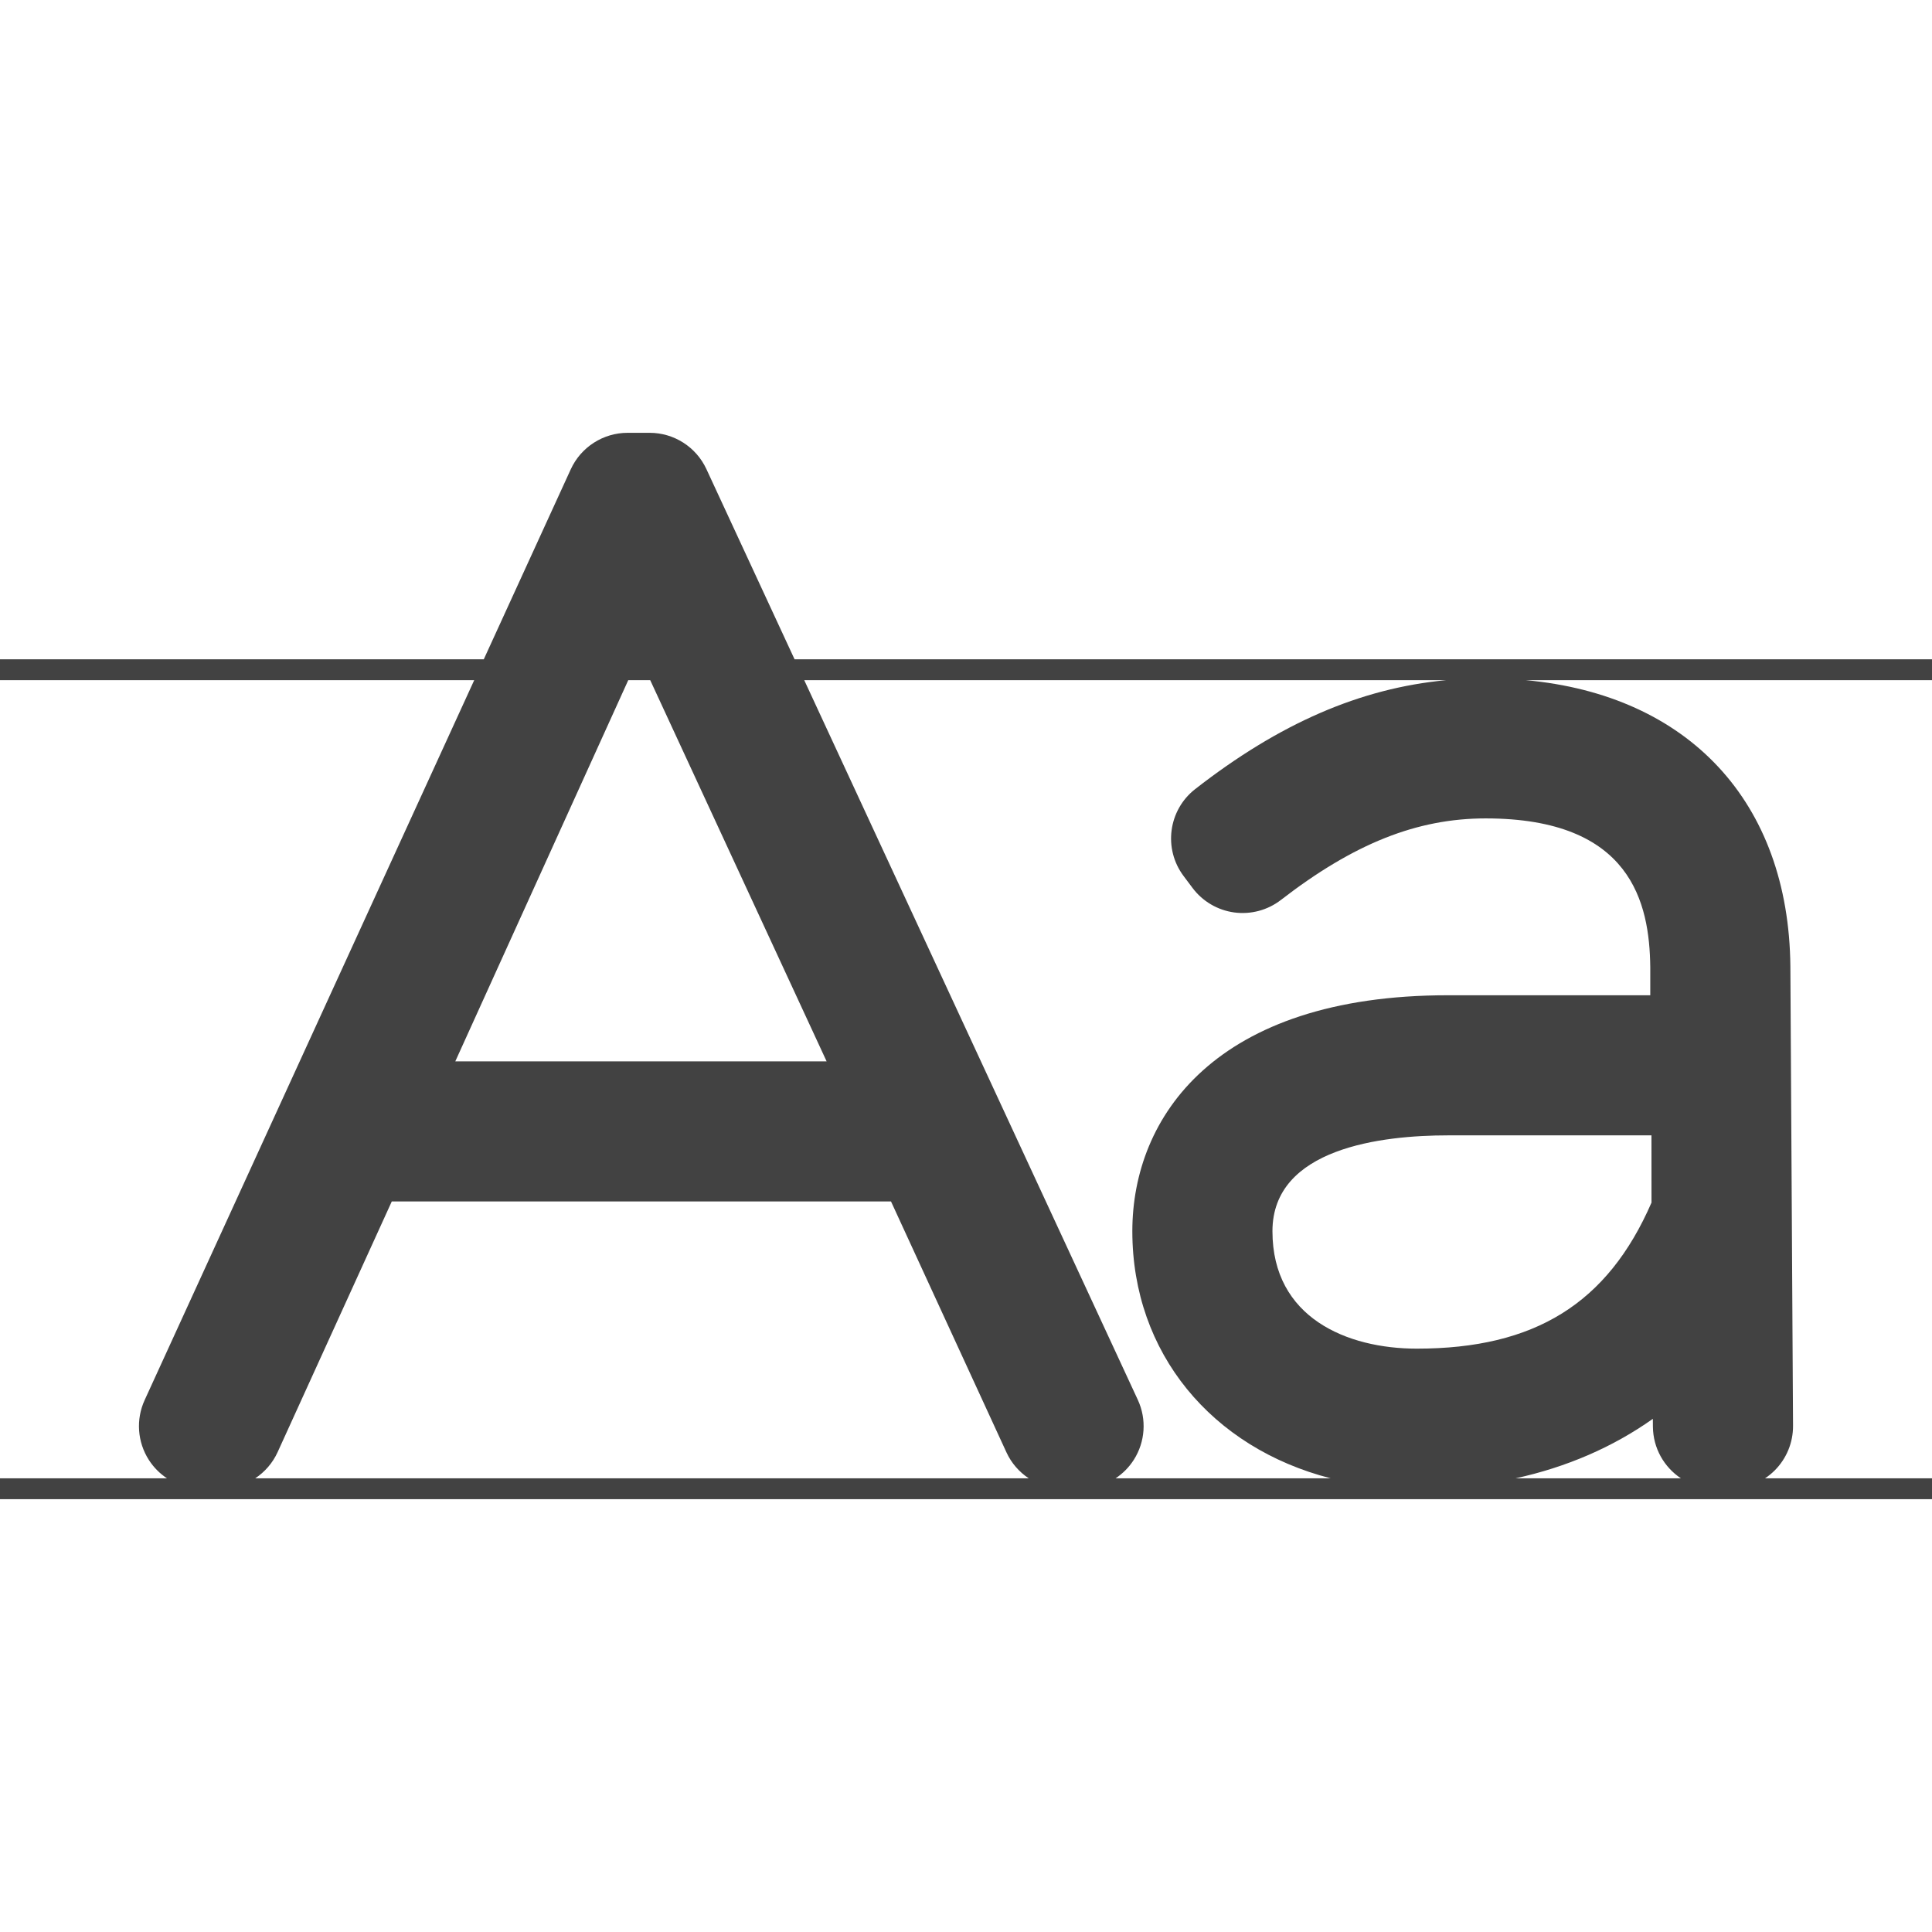
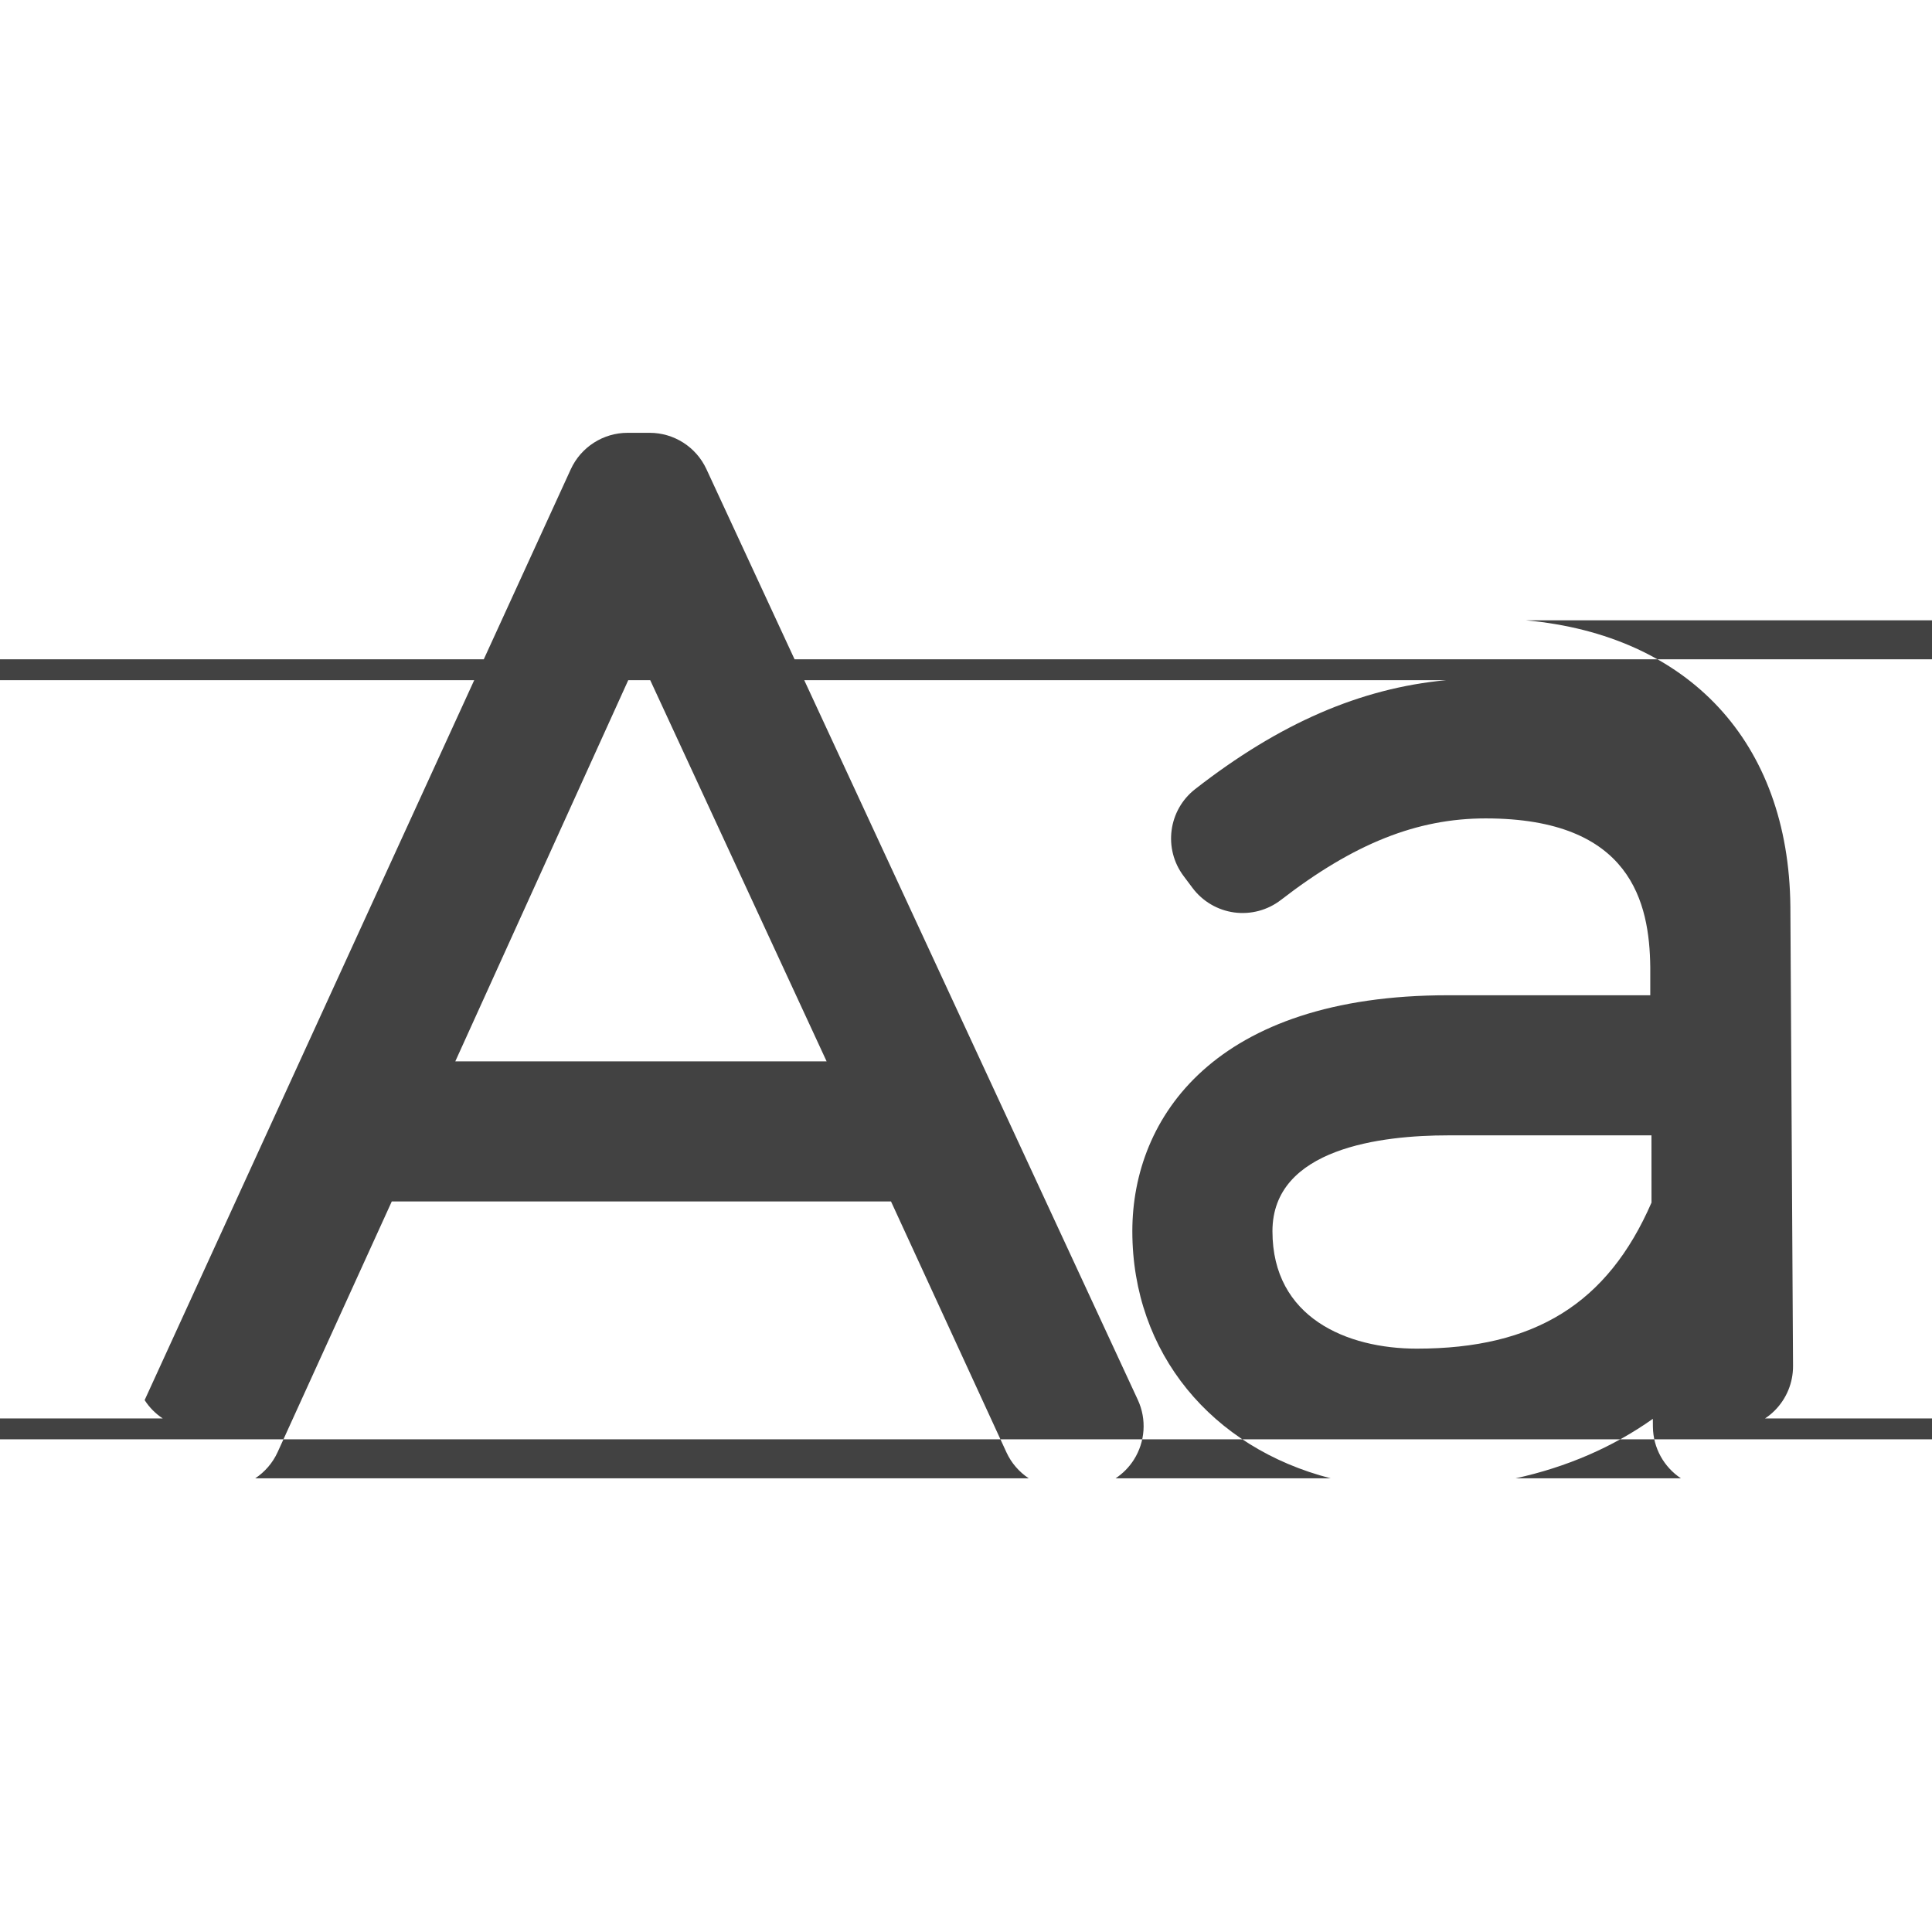
<svg xmlns="http://www.w3.org/2000/svg" version="1.1" id="Capa_1" x="0px" y="0px" width="512px" height="512px" viewBox="0 0 463 463" style="enable-background:new 0 0 463 463;" xml:space="preserve">
  <g>
-     <path d="M463,158.002H190.417l-21.13-45.587c-2.456-5.301-7.767-8.692-13.608-8.692h-5.263c-5.868,0-11.196,3.421-13.639,8.756   l-20.841,45.523H0v5h113.646L34.662,335.534c-2.126,4.643-1.743,10.049,1.017,14.348c1.143,1.779,2.632,3.264,4.343,4.396H0v5h463   v-5h-40.016c0.84-0.558,1.63-1.198,2.352-1.924c2.815-2.832,4.386-6.67,4.362-10.663l-0.639-110.12   c-0.376-39.413-24.4-64.987-63.387-68.568H463V158.002z M150.559,163.002h5.265l42.272,91.349h-88.984L150.559,163.002z    M66.533,347.995l27.354-60.066H213.53l27.66,60.119c1.191,2.588,3.065,4.719,5.348,6.229H61.163   C63.46,352.756,65.344,350.605,66.533,347.995z M396.117,341.905c0.044,5.172,2.702,9.708,6.711,12.372h-39.629   c12.265-2.679,23.328-7.479,32.901-14.256L396.117,341.905z M395.779,288.204c-10.517,24.176-27.967,34.996-56.235,34.996   c-16.729,0-34.604-7.394-34.604-28.142c0-19.983,26.339-22.97,42.039-22.97h48.789L395.779,288.204z M283.645,209.935l2.15,2.867   c2.409,3.213,6.006,5.325,9.985,5.865c3.979,0.535,8.009-0.54,11.188-2.995c17.49-13.516,32.621-19.543,49.062-19.543   c34.971,0,39.278,20.318,39.454,35.644v6.739h-48.505c-55.753,0-75.617,29.21-75.617,56.547c0,29.242,19.087,51.918,47.541,59.219   h-51.555c1.721-1.14,3.217-2.633,4.361-4.426c2.756-4.314,3.121-9.736,0.968-14.382l-79.942-172.468h153.828   c-20.627,1.946-39.965,10.371-60.142,26.105C279.977,194.134,278.741,203.395,283.645,209.935z" fill="#424242" />
+     <path d="M463,158.002H190.417l-21.13-45.587c-2.456-5.301-7.767-8.692-13.608-8.692h-5.263c-5.868,0-11.196,3.421-13.639,8.756   l-20.841,45.523H0v5h113.646L34.662,335.534c1.143,1.779,2.632,3.264,4.343,4.396H0v5h463   v-5h-40.016c0.84-0.558,1.63-1.198,2.352-1.924c2.815-2.832,4.386-6.67,4.362-10.663l-0.639-110.12   c-0.376-39.413-24.4-64.987-63.387-68.568H463V158.002z M150.559,163.002h5.265l42.272,91.349h-88.984L150.559,163.002z    M66.533,347.995l27.354-60.066H213.53l27.66,60.119c1.191,2.588,3.065,4.719,5.348,6.229H61.163   C63.46,352.756,65.344,350.605,66.533,347.995z M396.117,341.905c0.044,5.172,2.702,9.708,6.711,12.372h-39.629   c12.265-2.679,23.328-7.479,32.901-14.256L396.117,341.905z M395.779,288.204c-10.517,24.176-27.967,34.996-56.235,34.996   c-16.729,0-34.604-7.394-34.604-28.142c0-19.983,26.339-22.97,42.039-22.97h48.789L395.779,288.204z M283.645,209.935l2.15,2.867   c2.409,3.213,6.006,5.325,9.985,5.865c3.979,0.535,8.009-0.54,11.188-2.995c17.49-13.516,32.621-19.543,49.062-19.543   c34.971,0,39.278,20.318,39.454,35.644v6.739h-48.505c-55.753,0-75.617,29.21-75.617,56.547c0,29.242,19.087,51.918,47.541,59.219   h-51.555c1.721-1.14,3.217-2.633,4.361-4.426c2.756-4.314,3.121-9.736,0.968-14.382l-79.942-172.468h153.828   c-20.627,1.946-39.965,10.371-60.142,26.105C279.977,194.134,278.741,203.395,283.645,209.935z" fill="#424242" />
  </g>
  <g>
</g>
  <g>
</g>
  <g>
</g>
  <g>
</g>
  <g>
</g>
  <g>
</g>
  <g>
</g>
  <g>
</g>
  <g>
</g>
  <g>
</g>
  <g>
</g>
  <g>
</g>
  <g>
</g>
  <g>
</g>
  <g>
</g>
</svg>